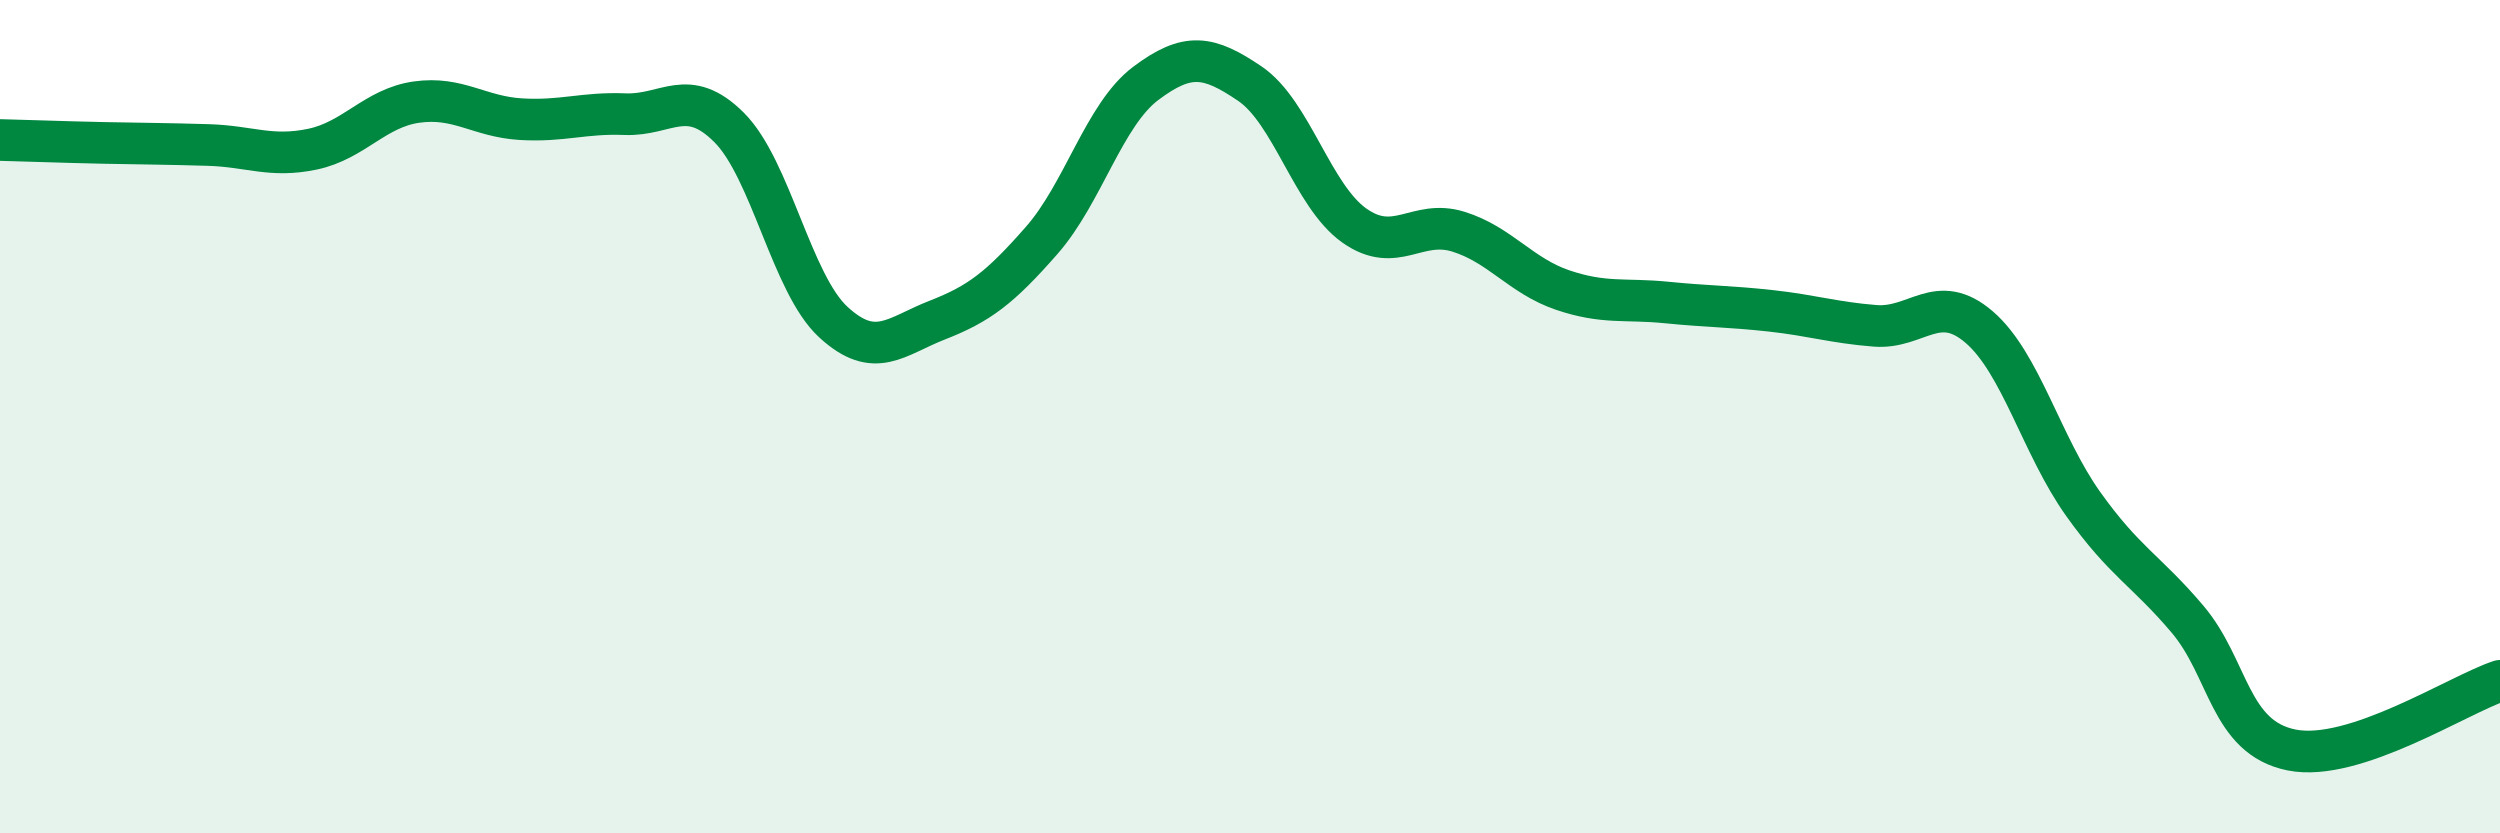
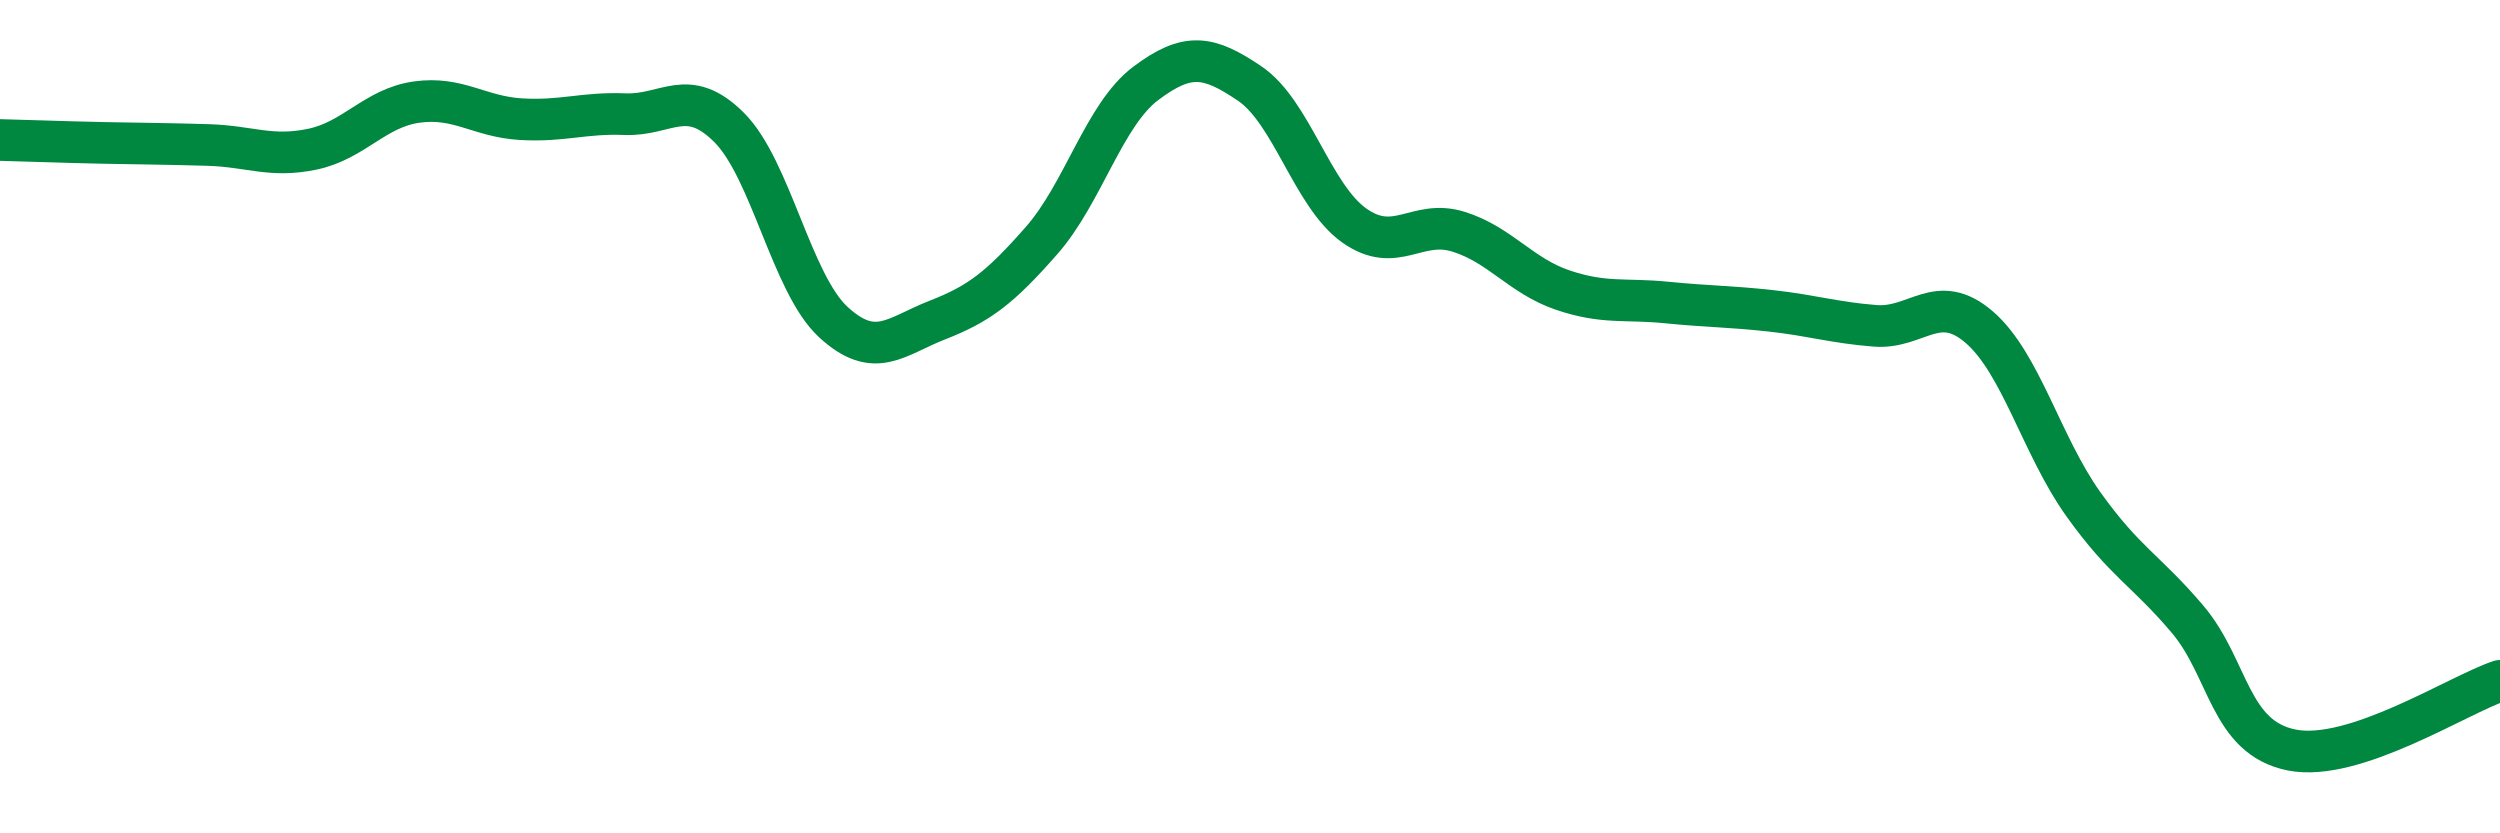
<svg xmlns="http://www.w3.org/2000/svg" width="60" height="20" viewBox="0 0 60 20">
-   <path d="M 0,3.36 C 0.5,3.37 1.5,3.41 2.5,3.43 C 3.5,3.45 4,3.45 5,3.48 C 6,3.51 6.5,3.79 7.5,3.58 C 8.5,3.37 9,2.59 10,2.45 C 11,2.31 11.5,2.8 12.5,2.86 C 13.5,2.92 14,2.7 15,2.74 C 16,2.78 16.5,2.06 17.5,3.06 C 18.5,4.06 19,6.81 20,7.73 C 21,8.65 21.5,8.07 22.5,7.68 C 23.5,7.29 24,6.91 25,5.77 C 26,4.63 26.5,2.75 27.5,2 C 28.5,1.25 29,1.33 30,2.01 C 31,2.69 31.5,4.7 32.5,5.41 C 33.5,6.12 34,5.25 35,5.56 C 36,5.87 36.5,6.62 37.5,6.96 C 38.5,7.3 39,7.16 40,7.26 C 41,7.36 41.5,7.35 42.5,7.46 C 43.5,7.57 44,7.74 45,7.82 C 46,7.9 46.5,6.99 47.5,7.85 C 48.5,8.71 49,10.7 50,12.1 C 51,13.5 51.5,13.68 52.5,14.86 C 53.5,16.04 53.5,17.7 55,18 C 56.5,18.3 59,16.67 60,16.34L60 20L0 20Z" fill="#008740" opacity="0.1" stroke-linecap="round" stroke-linejoin="round" />
  <path d="M 0,3.36 C 0.5,3.37 1.5,3.41 2.5,3.43 C 3.5,3.45 4,3.45 5,3.48 C 6,3.51 6.5,3.79 7.5,3.58 C 8.5,3.37 9,2.59 10,2.45 C 11,2.31 11.5,2.8 12.5,2.86 C 13.5,2.92 14,2.7 15,2.74 C 16,2.78 16.5,2.06 17.5,3.06 C 18.5,4.06 19,6.81 20,7.73 C 21,8.65 21.5,8.07 22.5,7.68 C 23.5,7.29 24,6.91 25,5.77 C 26,4.63 26.5,2.75 27.5,2 C 28.5,1.25 29,1.33 30,2.01 C 31,2.69 31.5,4.7 32.5,5.41 C 33.5,6.12 34,5.25 35,5.56 C 36,5.87 36.5,6.62 37.5,6.96 C 38.5,7.3 39,7.16 40,7.26 C 41,7.36 41.5,7.35 42.5,7.46 C 43.5,7.57 44,7.74 45,7.82 C 46,7.9 46.5,6.99 47.5,7.85 C 48.5,8.71 49,10.7 50,12.1 C 51,13.5 51.5,13.68 52.5,14.86 C 53.5,16.04 53.5,17.7 55,18 C 56.5,18.3 59,16.67 60,16.34" stroke="#008740" stroke-width="1" fill="none" stroke-linecap="round" stroke-linejoin="round" />
</svg>